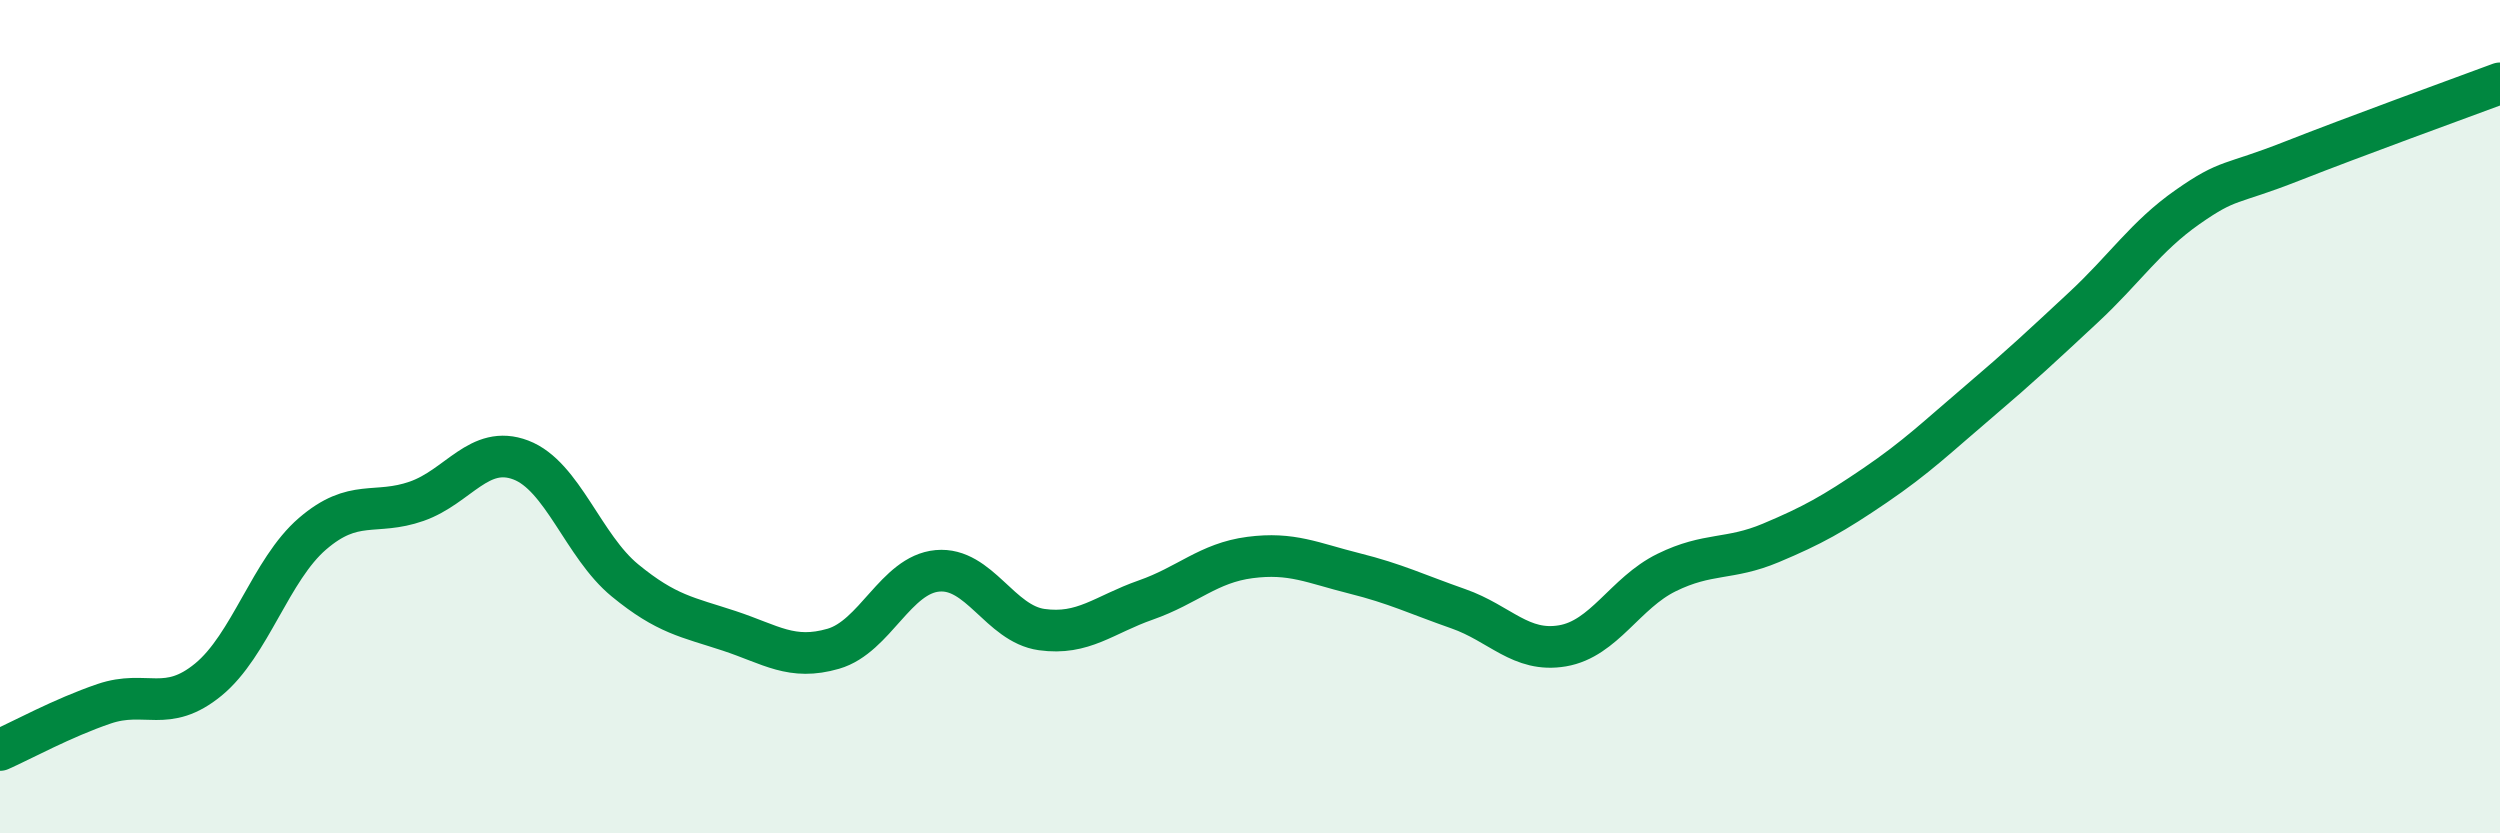
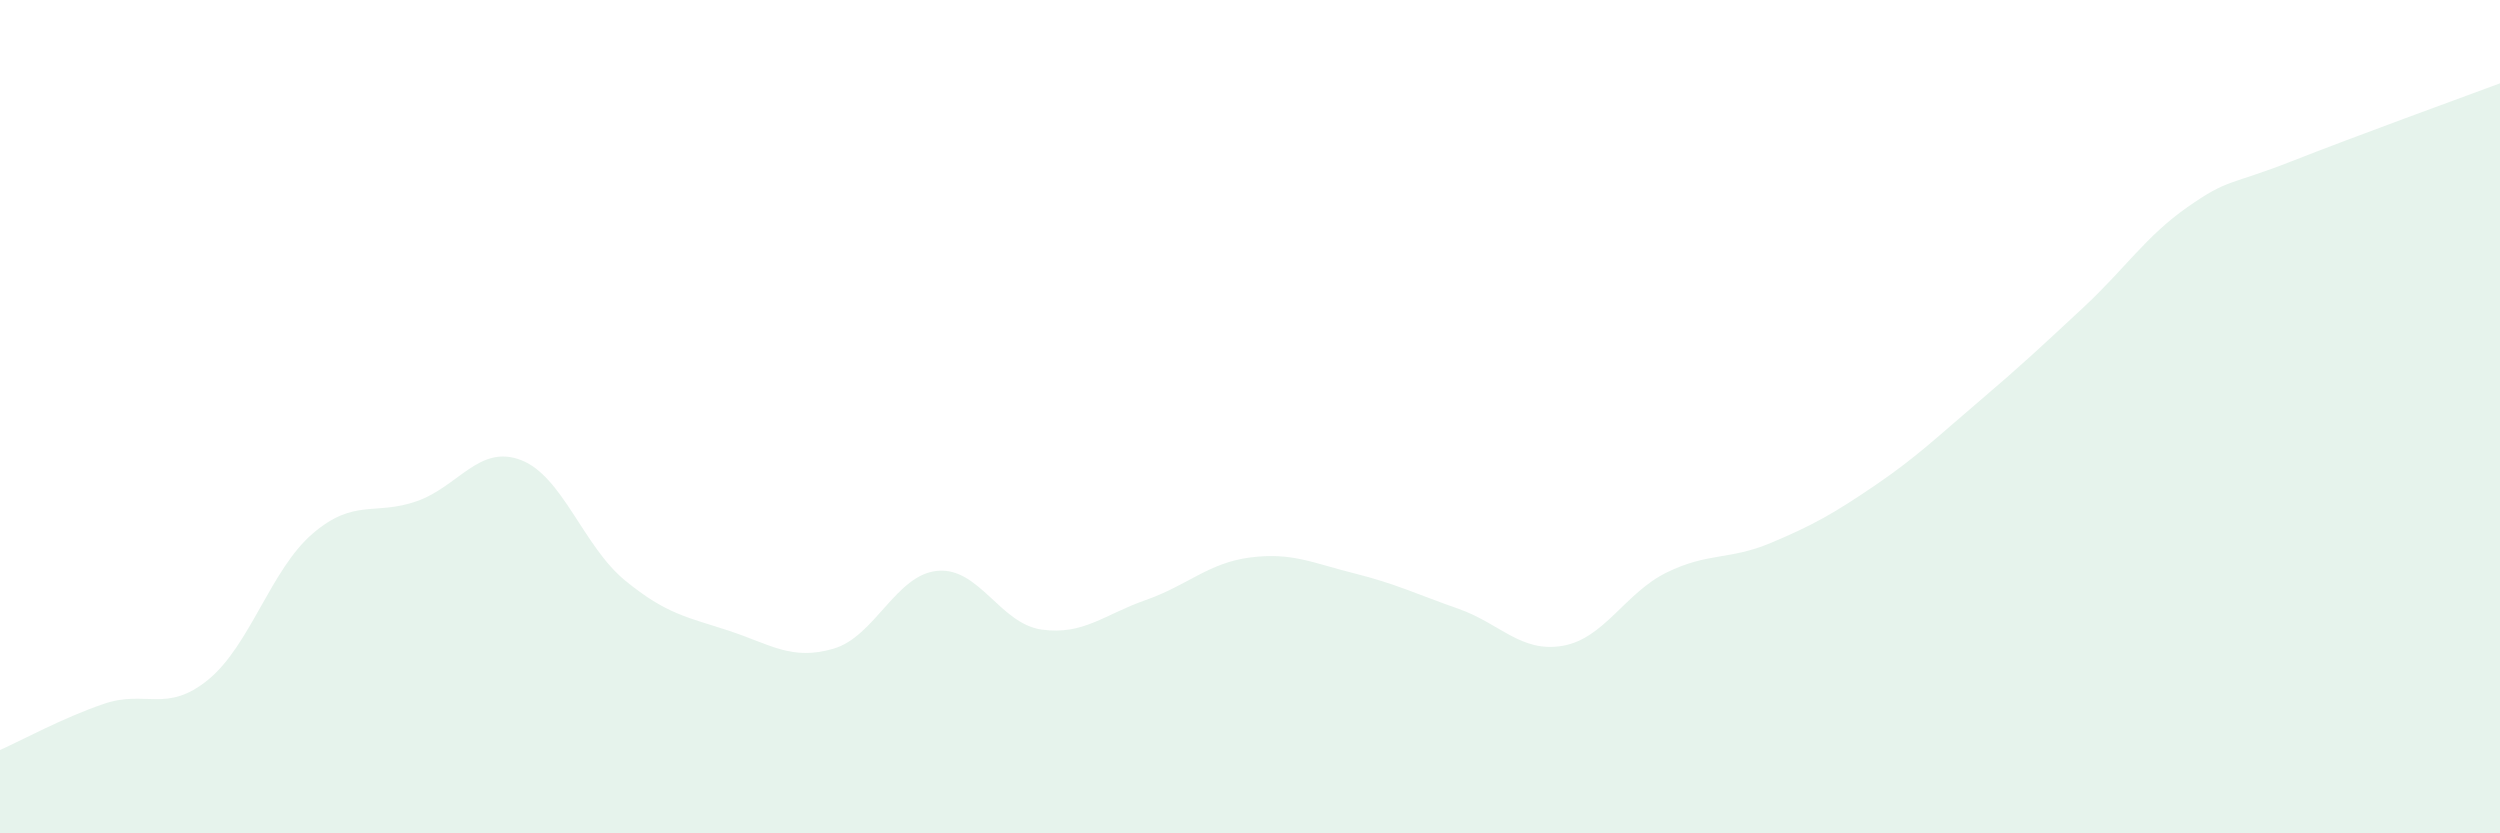
<svg xmlns="http://www.w3.org/2000/svg" width="60" height="20" viewBox="0 0 60 20">
  <path d="M 0,18 C 0.5,17.78 1.5,17.23 2.5,16.89 C 3.5,16.55 4,17.13 5,16.31 C 6,15.49 6.5,13.67 7.5,12.81 C 8.5,11.95 9,12.38 10,12.03 C 11,11.68 11.5,10.66 12.5,11.04 C 13.5,11.42 14,13.11 15,13.93 C 16,14.75 16.5,14.81 17.5,15.14 C 18.5,15.47 19,15.86 20,15.57 C 21,15.28 21.5,13.79 22.5,13.7 C 23.5,13.61 24,14.97 25,15.11 C 26,15.25 26.5,14.75 27.5,14.4 C 28.5,14.05 29,13.51 30,13.38 C 31,13.25 31.5,13.51 32.5,13.76 C 33.5,14.01 34,14.26 35,14.61 C 36,14.96 36.5,15.67 37.5,15.5 C 38.5,15.33 39,14.23 40,13.74 C 41,13.25 41.5,13.45 42.5,13.03 C 43.5,12.61 44,12.33 45,11.65 C 46,10.97 46.5,10.48 47.5,9.63 C 48.5,8.78 49,8.31 50,7.38 C 51,6.45 51.5,5.67 52.5,4.97 C 53.5,4.27 53.5,4.46 55,3.87 C 56.5,3.28 59,2.37 60,2L60 20L0 20Z" fill="#008740" opacity="0.1" stroke-linecap="round" stroke-linejoin="round" />
-   <path d="M 0,18 C 0.5,17.78 1.5,17.23 2.5,16.89 C 3.5,16.55 4,17.13 5,16.31 C 6,15.49 6.5,13.67 7.5,12.81 C 8.5,11.95 9,12.38 10,12.03 C 11,11.68 11.5,10.66 12.5,11.04 C 13.5,11.42 14,13.11 15,13.93 C 16,14.75 16.5,14.81 17.5,15.14 C 18.5,15.47 19,15.86 20,15.57 C 21,15.28 21.5,13.79 22.5,13.7 C 23.5,13.61 24,14.97 25,15.11 C 26,15.25 26.5,14.75 27.5,14.4 C 28.5,14.05 29,13.51 30,13.38 C 31,13.25 31.5,13.51 32.5,13.76 C 33.5,14.01 34,14.26 35,14.61 C 36,14.96 36.5,15.67 37.5,15.5 C 38.5,15.33 39,14.23 40,13.74 C 41,13.25 41.5,13.45 42.5,13.03 C 43.5,12.61 44,12.33 45,11.65 C 46,10.97 46.5,10.48 47.5,9.63 C 48.5,8.78 49,8.31 50,7.38 C 51,6.45 51.5,5.67 52.5,4.97 C 53.5,4.27 53.5,4.46 55,3.87 C 56.5,3.28 59,2.37 60,2" stroke="#008740" stroke-width="1" fill="none" stroke-linecap="round" stroke-linejoin="round" />
</svg>